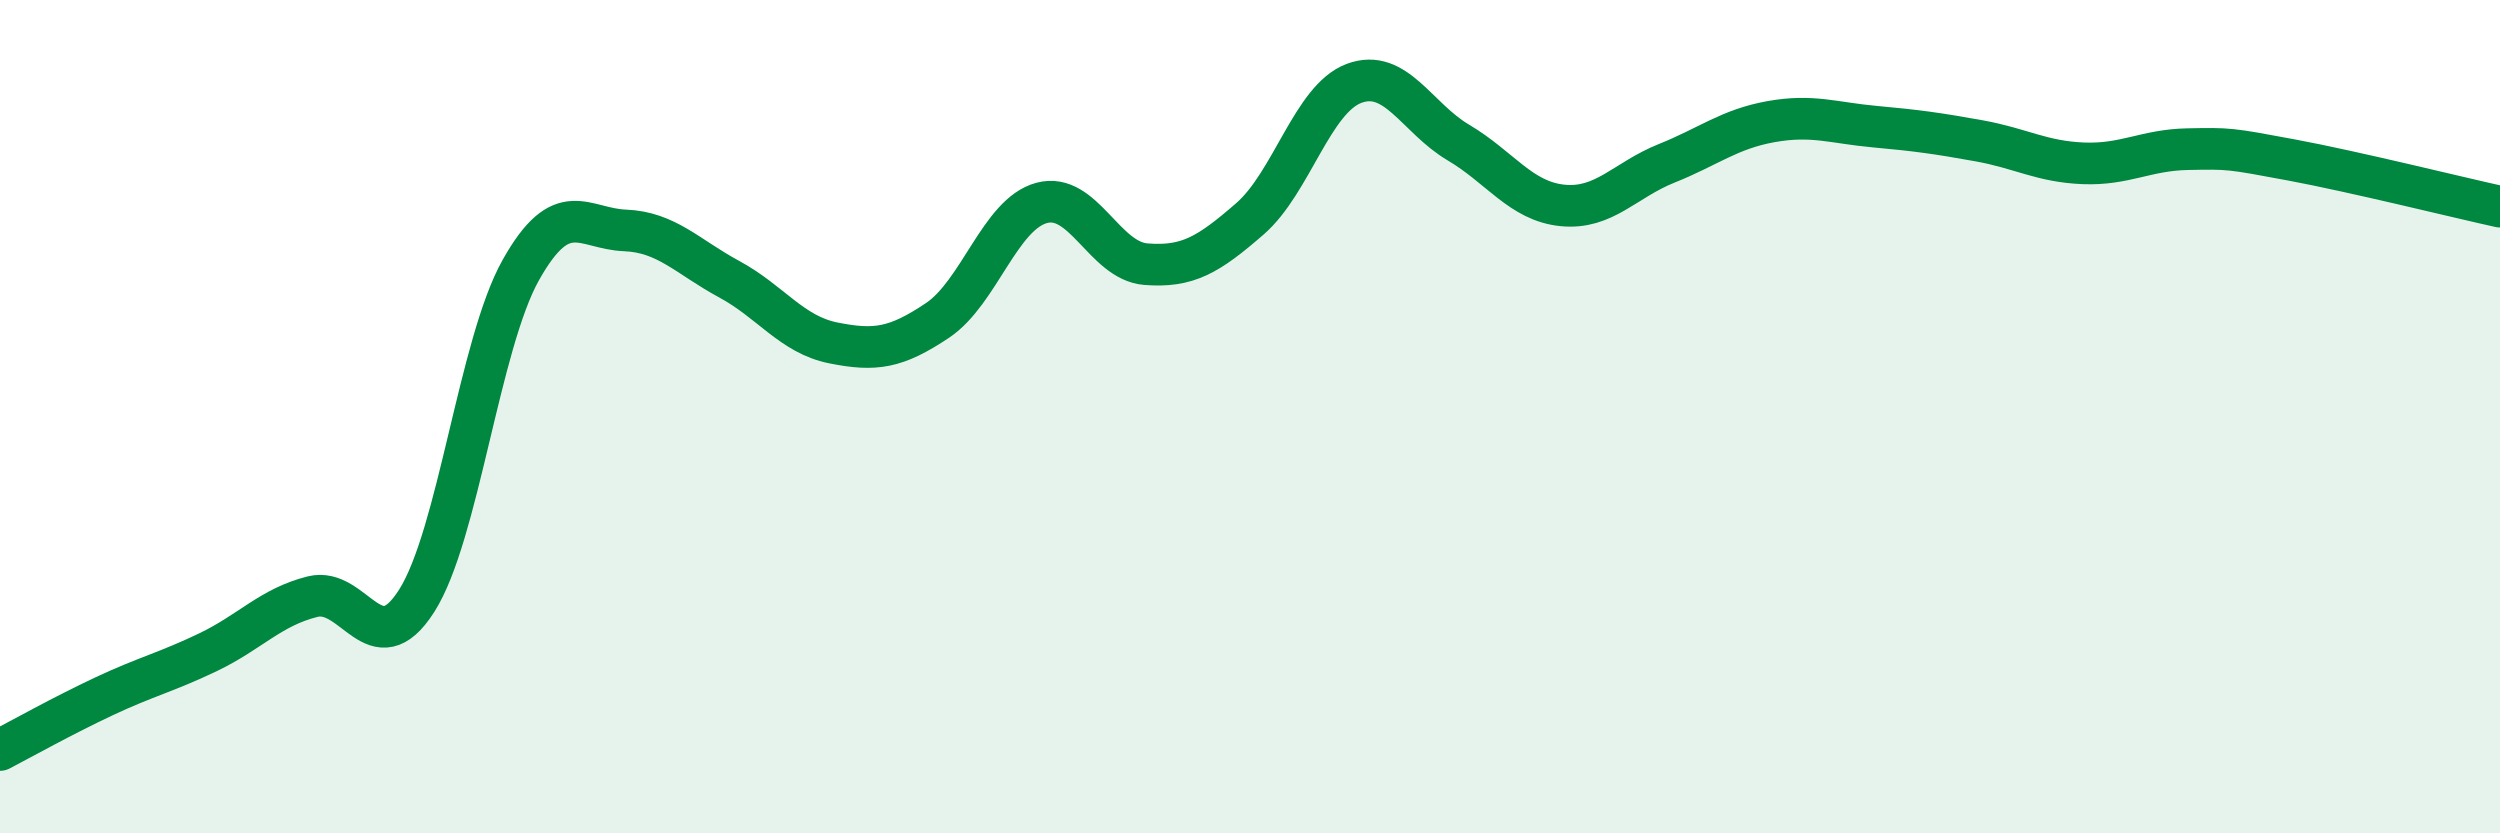
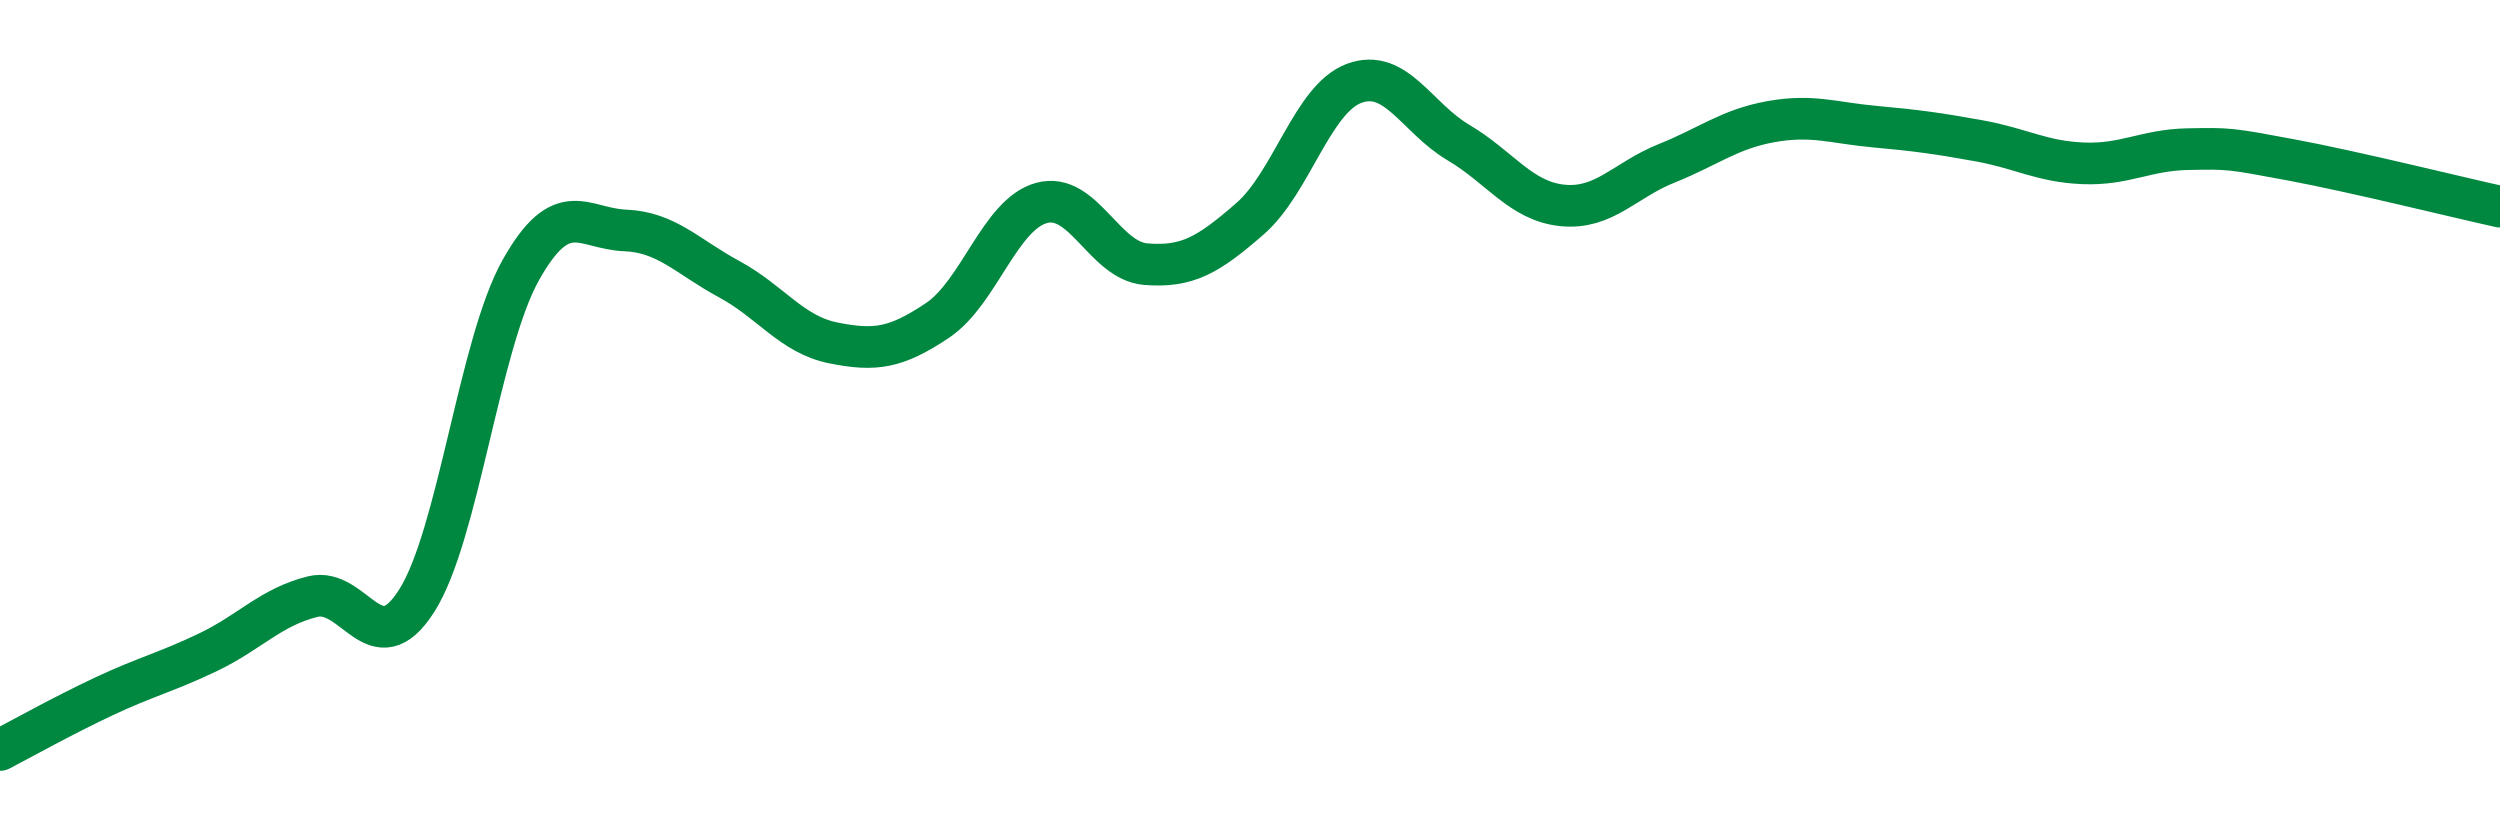
<svg xmlns="http://www.w3.org/2000/svg" width="60" height="20" viewBox="0 0 60 20">
-   <path d="M 0,18 C 0.5,17.74 1.5,17.18 2.5,16.71 C 3.5,16.24 4,16.13 5,15.65 C 6,15.17 6.5,14.57 7.5,14.32 C 8.5,14.07 9,15.99 10,14.42 C 11,12.85 11.5,8.26 12.5,6.48 C 13.5,4.7 14,5.49 15,5.53 C 16,5.57 16.5,6.16 17.5,6.7 C 18.5,7.24 19,8.03 20,8.23 C 21,8.43 21.5,8.36 22.5,7.69 C 23.5,7.02 24,5.14 25,4.87 C 26,4.6 26.5,6.26 27.5,6.34 C 28.5,6.42 29,6.12 30,5.25 C 31,4.38 31.5,2.37 32.5,2 C 33.5,1.63 34,2.83 35,3.42 C 36,4.01 36.5,4.83 37.5,4.93 C 38.5,5.03 39,4.32 40,3.92 C 41,3.52 41.5,3.1 42.5,2.92 C 43.5,2.74 44,2.95 45,3.04 C 46,3.13 46.5,3.2 47.5,3.38 C 48.5,3.56 49,3.88 50,3.92 C 51,3.96 51.5,3.6 52.5,3.58 C 53.5,3.56 53.5,3.56 55,3.84 C 56.5,4.12 59,4.74 60,4.96L60 20L0 20Z" fill="#008740" opacity="0.1" stroke-linecap="round" stroke-linejoin="round" />
  <path d="M 0,18 C 0.5,17.74 1.5,17.18 2.5,16.71 C 3.5,16.24 4,16.13 5,15.65 C 6,15.17 6.5,14.57 7.5,14.32 C 8.5,14.07 9,15.99 10,14.42 C 11,12.85 11.5,8.26 12.5,6.48 C 13.5,4.7 14,5.49 15,5.53 C 16,5.57 16.5,6.16 17.5,6.7 C 18.5,7.24 19,8.03 20,8.23 C 21,8.43 21.5,8.36 22.5,7.69 C 23.5,7.02 24,5.14 25,4.87 C 26,4.6 26.5,6.26 27.5,6.34 C 28.5,6.42 29,6.12 30,5.25 C 31,4.38 31.5,2.37 32.5,2 C 33.5,1.63 34,2.83 35,3.42 C 36,4.01 36.5,4.83 37.5,4.93 C 38.5,5.03 39,4.32 40,3.92 C 41,3.52 41.5,3.1 42.5,2.92 C 43.5,2.74 44,2.95 45,3.04 C 46,3.13 46.5,3.2 47.5,3.38 C 48.5,3.56 49,3.88 50,3.92 C 51,3.96 51.5,3.6 52.5,3.58 C 53.5,3.56 53.5,3.56 55,3.84 C 56.5,4.12 59,4.74 60,4.96" stroke="#008740" stroke-width="1" fill="none" stroke-linecap="round" stroke-linejoin="round" />
</svg>